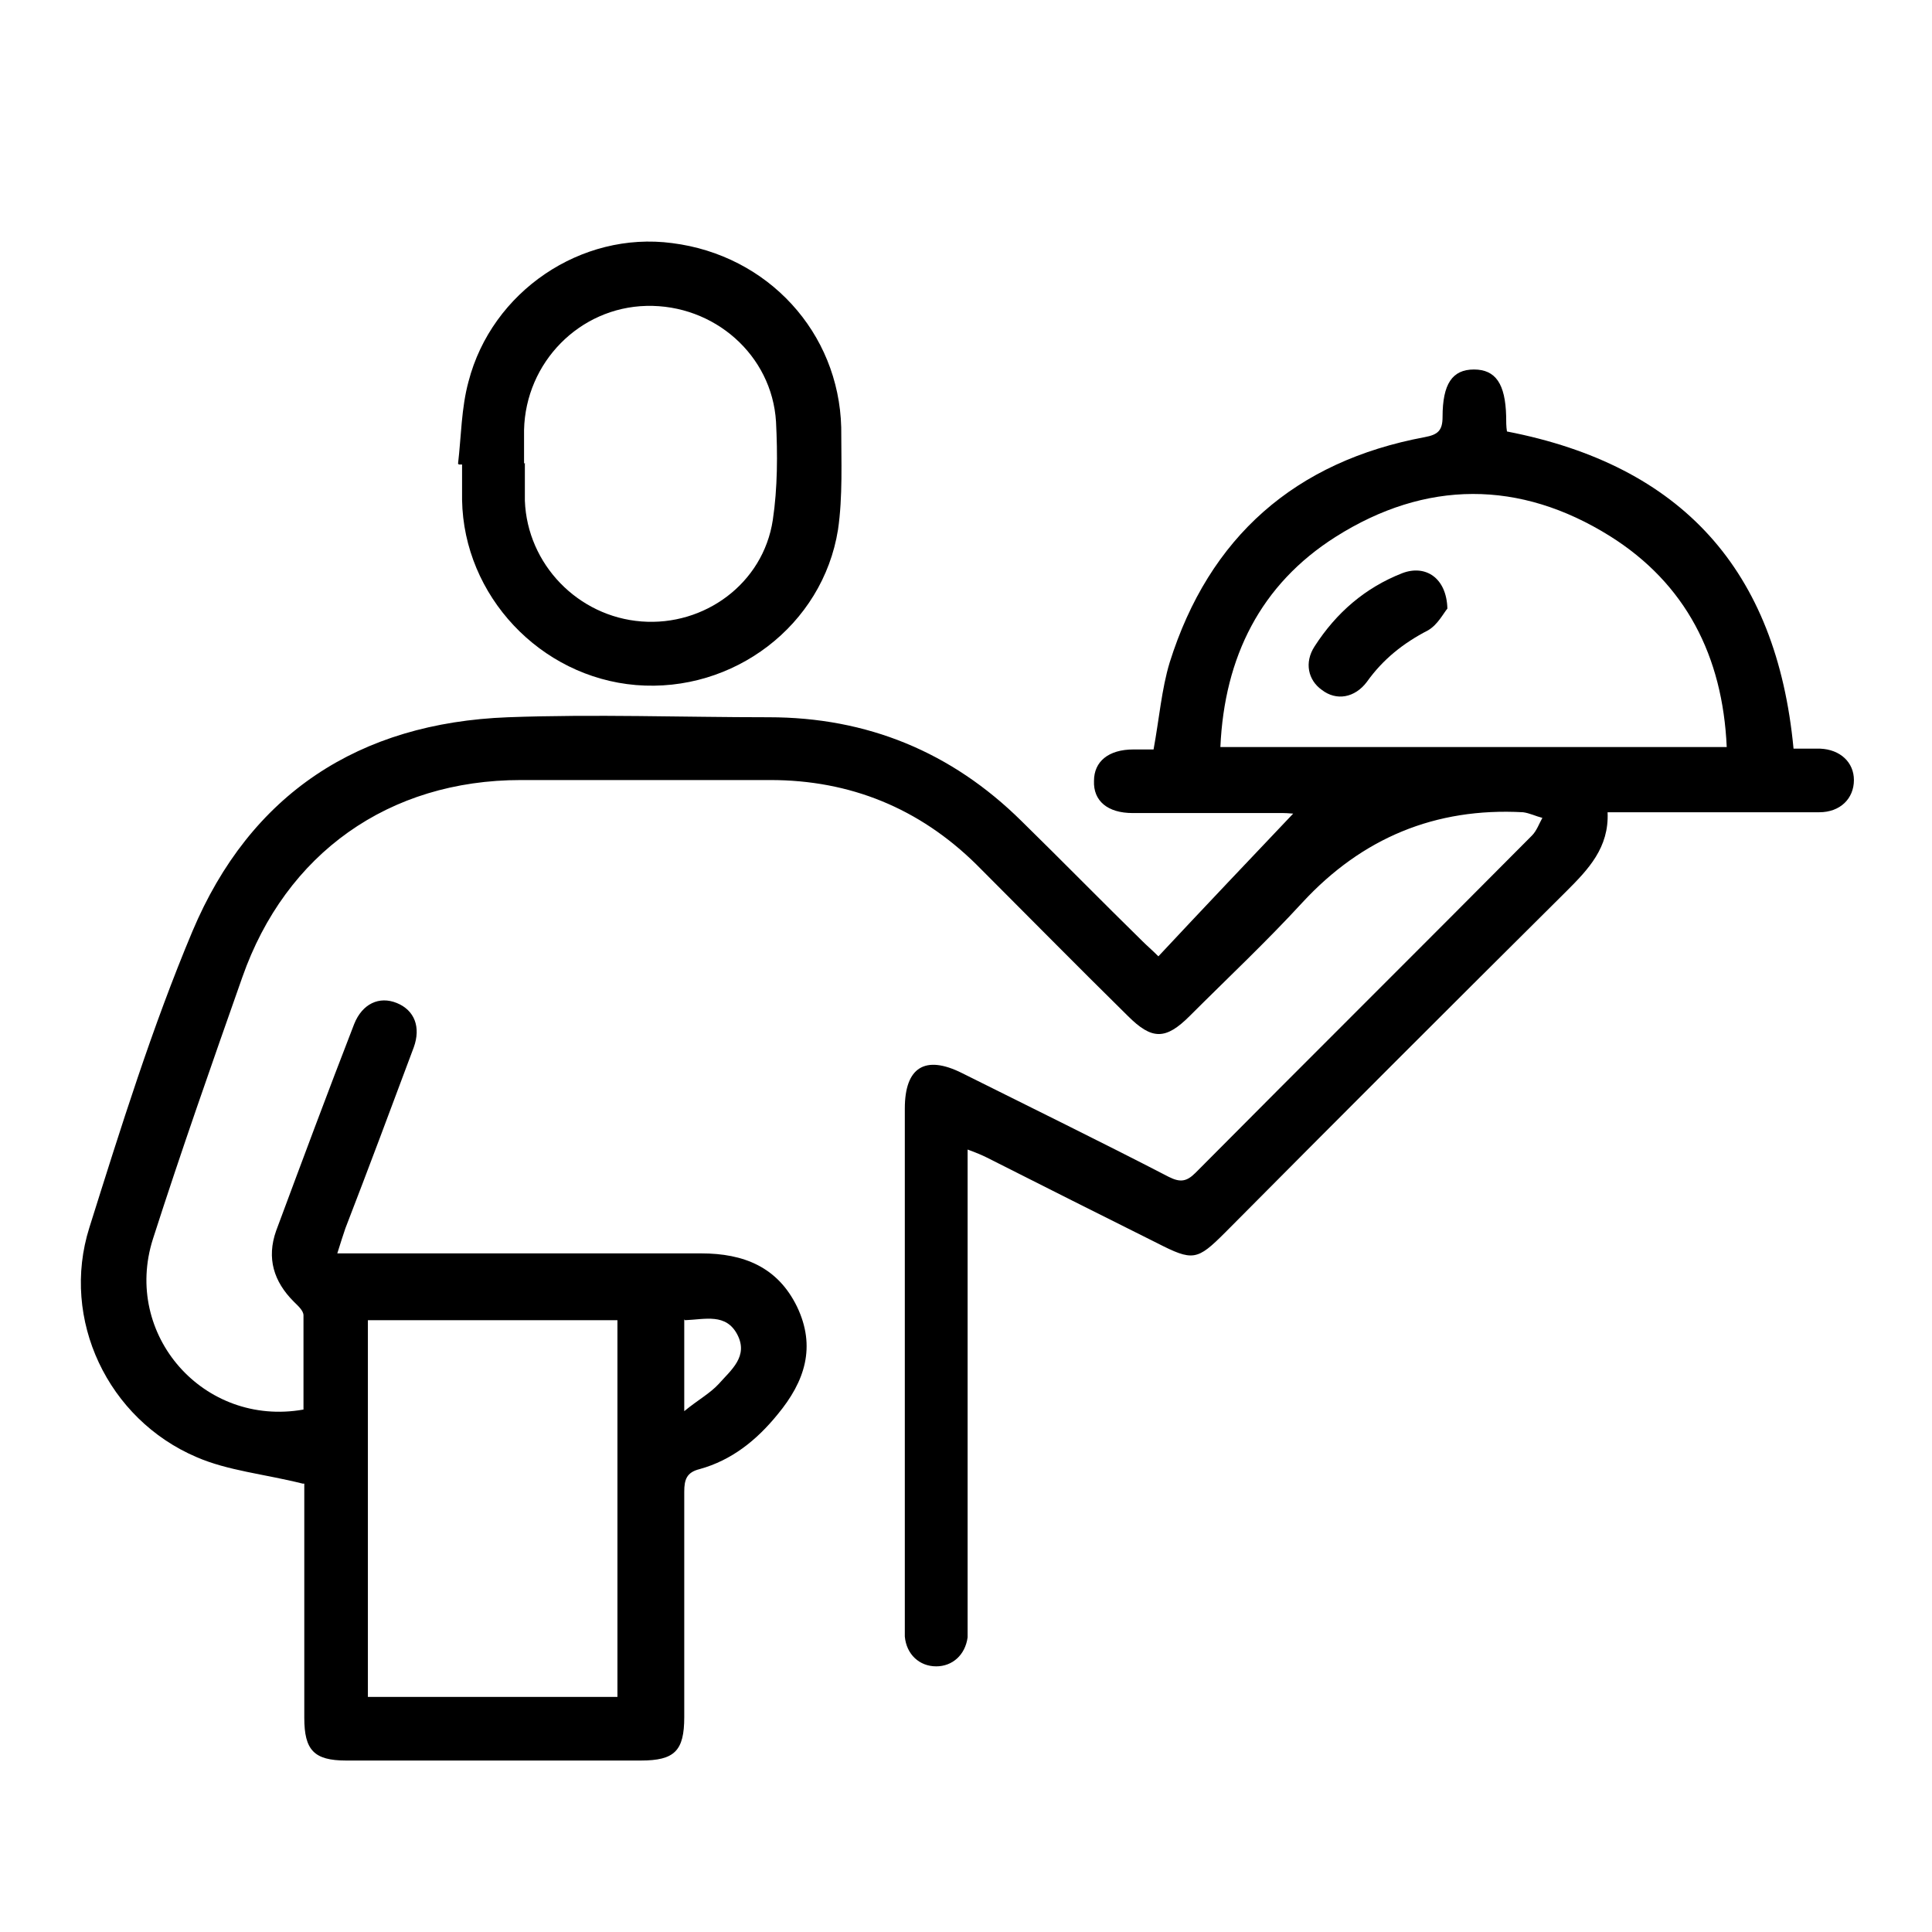
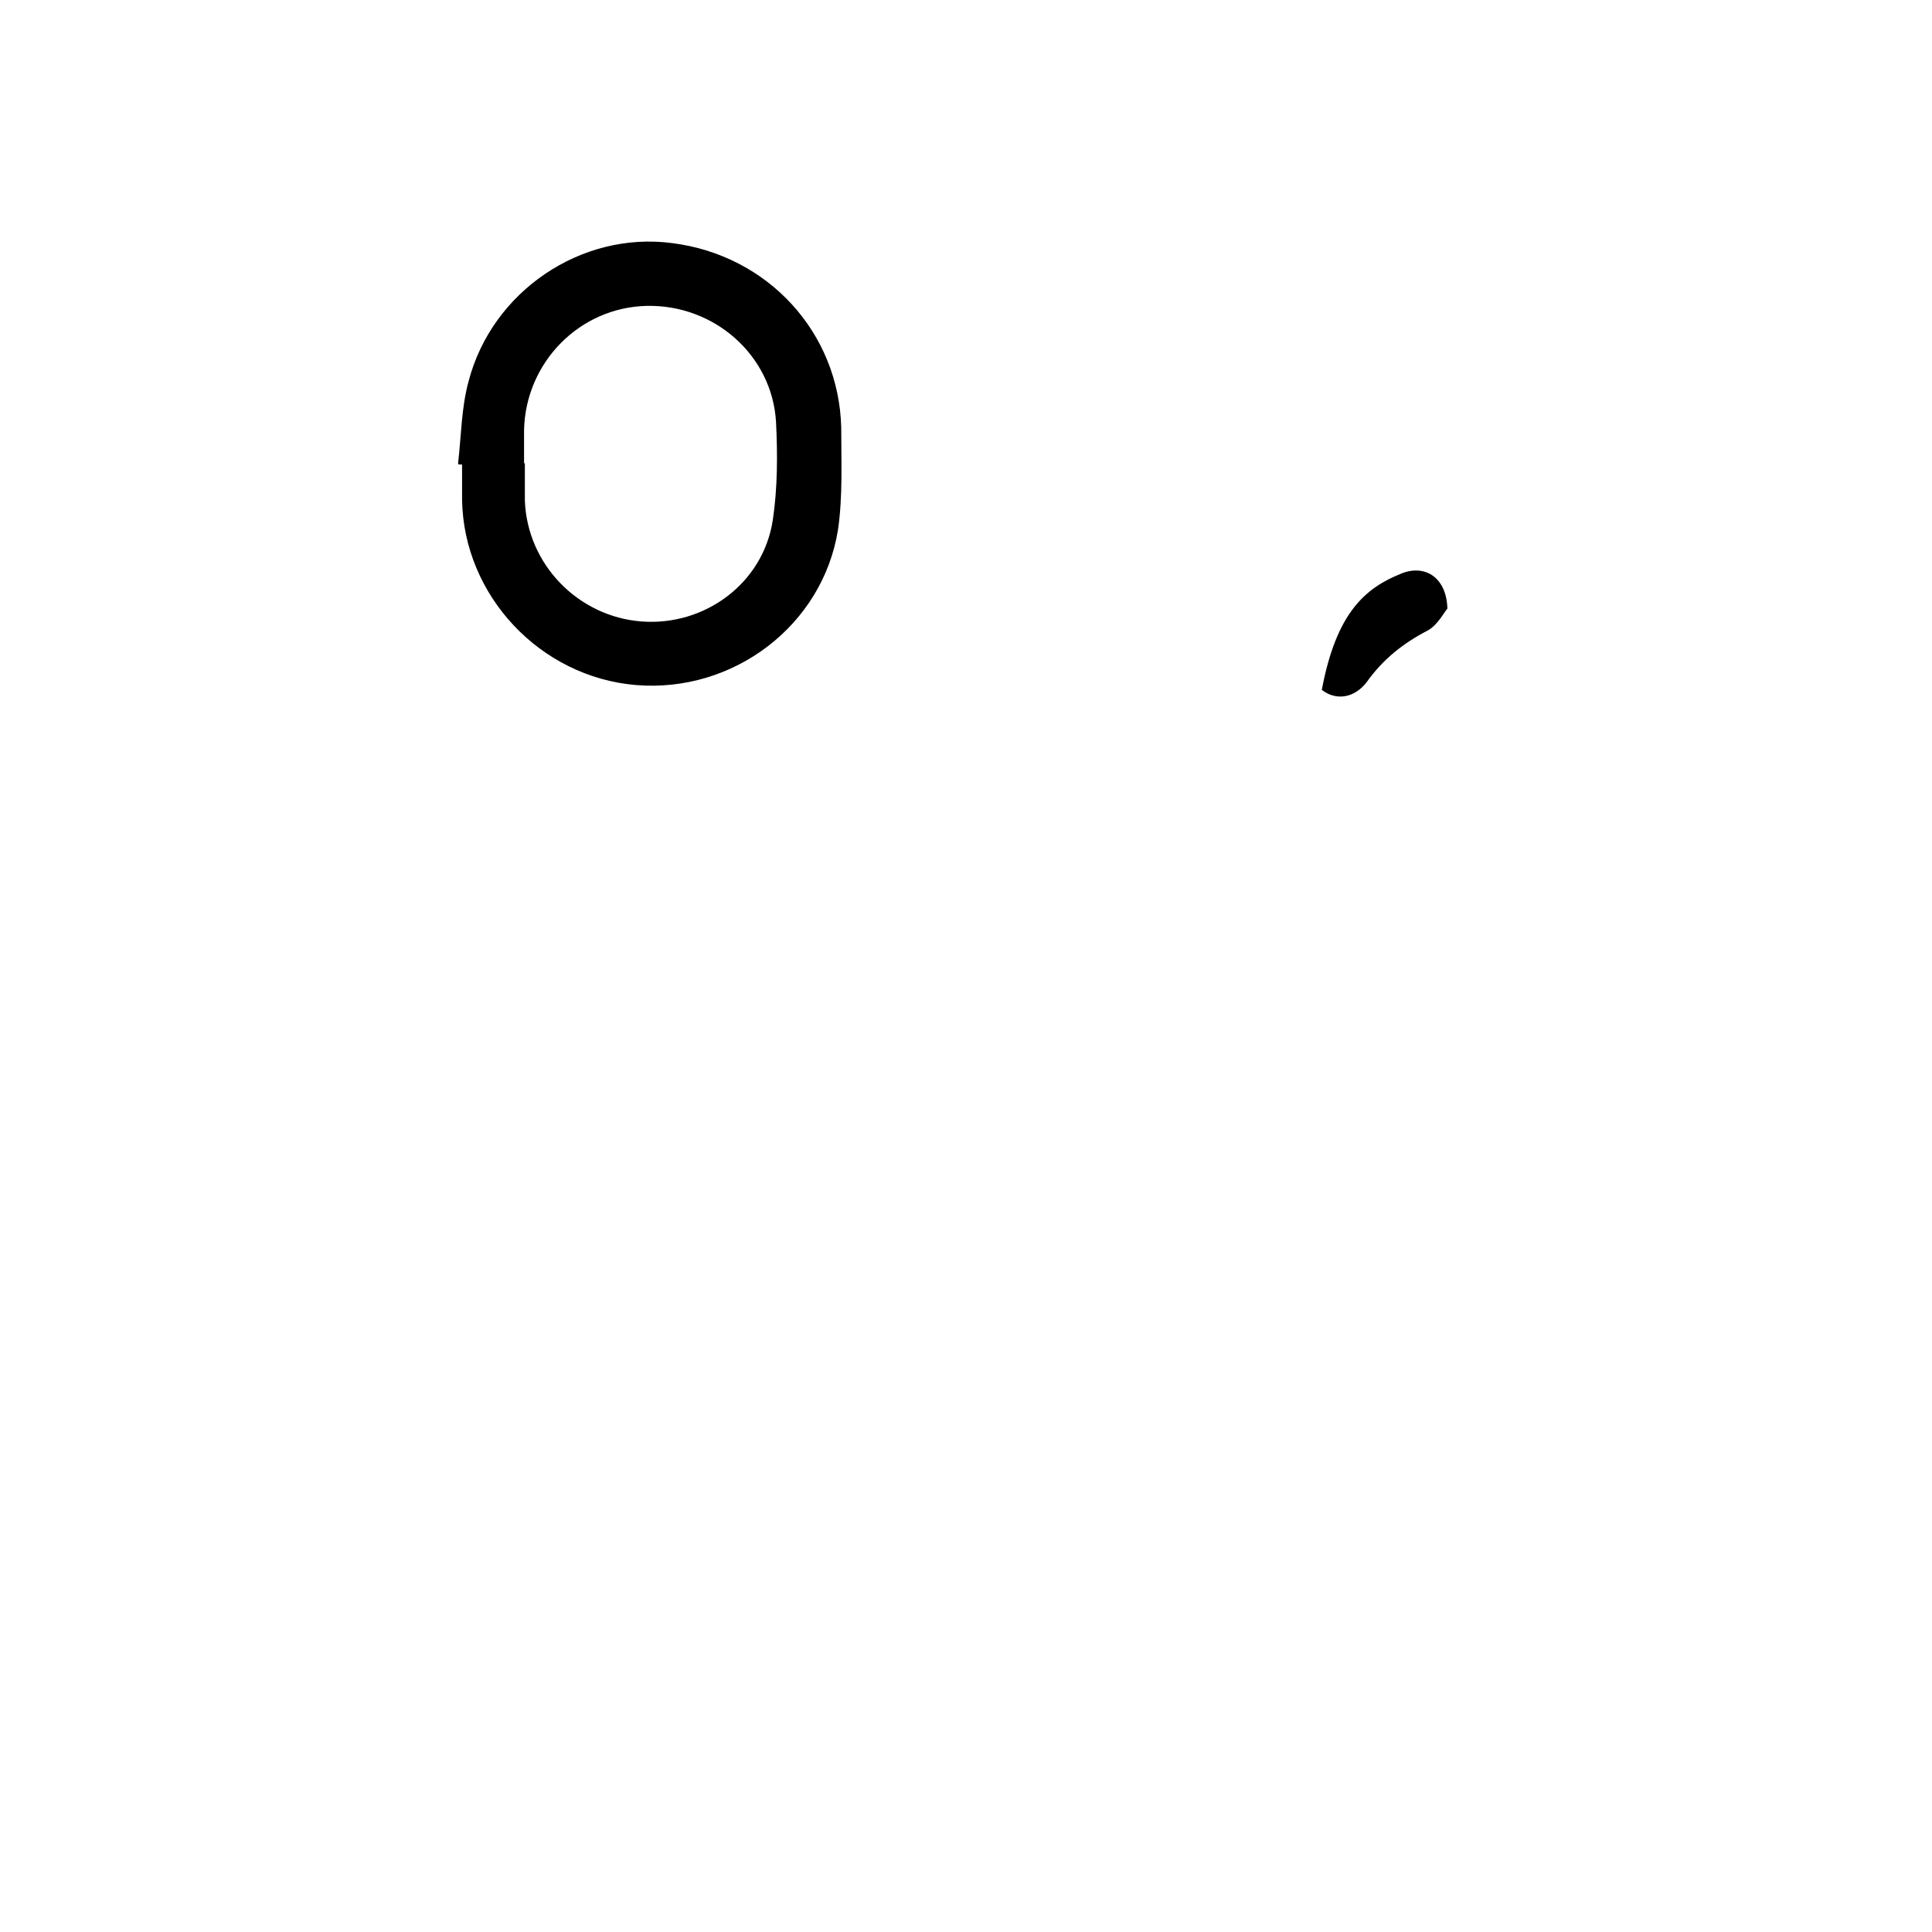
<svg xmlns="http://www.w3.org/2000/svg" width="24" height="24" viewBox="0 0 24 24" fill="none">
  <g clip-path="url(#clip0_298_3386)">
-     <path d="M3.76 18.43C3.28 18.31 2.83 18.27 2.44 18.1C1.34 17.63 0.75 16.39 1.11 15.25C1.5 14.01 1.89 12.76 2.39 11.57C3.11 9.86 4.46 8.98 6.31 8.91C7.39 8.87 8.47 8.91 9.55 8.91C10.77 8.91 11.82 9.34 12.69 10.2C13.19 10.69 13.69 11.2 14.19 11.69C14.25 11.75 14.31 11.8 14.39 11.88C14.96 11.27 15.53 10.67 16.09 10.08C16.11 10.08 16.13 10.1 16.14 10.11C16.07 10.11 16 10.1 15.94 10.1C15.32 10.1 14.7 10.1 14.07 10.1C13.76 10.1 13.58 9.95 13.59 9.7C13.59 9.46 13.77 9.31 14.08 9.31C14.17 9.31 14.26 9.31 14.33 9.31C14.4 8.93 14.43 8.56 14.53 8.23C15.02 6.67 16.09 5.73 17.7 5.43C17.86 5.4 17.92 5.35 17.92 5.18C17.92 4.77 18.04 4.59 18.31 4.59C18.58 4.59 18.7 4.77 18.71 5.17C18.71 5.23 18.71 5.3 18.72 5.36C20.89 5.78 22.07 7.08 22.28 9.3C22.39 9.3 22.5 9.3 22.61 9.3C22.86 9.31 23.03 9.47 23.03 9.69C23.03 9.92 22.86 10.09 22.6 10.09C21.81 10.09 21.03 10.09 20.24 10.09C20.16 10.09 20.08 10.09 19.97 10.09C19.99 10.53 19.73 10.8 19.46 11.07C18.04 12.48 16.63 13.89 15.22 15.31C14.87 15.66 14.82 15.67 14.37 15.44C13.67 15.09 12.97 14.74 12.26 14.38C12.2 14.35 12.13 14.32 12.02 14.28C12.02 14.4 12.02 14.5 12.02 14.59C12.02 16.43 12.02 18.28 12.02 20.12C12.02 20.19 12.02 20.27 12.02 20.34C11.99 20.56 11.83 20.7 11.63 20.7C11.42 20.7 11.26 20.55 11.24 20.33C11.24 20.27 11.24 20.2 11.24 20.13C11.24 18.01 11.24 15.89 11.24 13.77C11.24 13.26 11.49 13.1 11.95 13.33C12.81 13.76 13.67 14.18 14.52 14.62C14.66 14.69 14.74 14.68 14.85 14.57C16.24 13.17 17.64 11.78 19.03 10.38C19.09 10.32 19.12 10.23 19.16 10.16C19.08 10.14 19 10.1 18.92 10.09C17.83 10.03 16.92 10.41 16.18 11.21C15.73 11.7 15.25 12.15 14.78 12.62C14.48 12.92 14.31 12.92 14.01 12.62C13.38 12 12.76 11.37 12.13 10.74C11.42 10.04 10.56 9.69 9.57 9.69C8.54 9.69 7.51 9.69 6.47 9.69C4.83 9.69 3.55 10.6 3.01 12.14C2.63 13.22 2.25 14.3 1.9 15.39C1.52 16.58 2.53 17.73 3.77 17.51C3.77 17.12 3.77 16.73 3.77 16.34C3.77 16.28 3.7 16.22 3.65 16.17C3.4 15.92 3.31 15.63 3.43 15.29C3.75 14.43 4.07 13.57 4.4 12.72C4.5 12.47 4.71 12.37 4.93 12.46C5.15 12.55 5.23 12.76 5.14 13.01C4.86 13.76 4.58 14.51 4.29 15.26C4.26 15.35 4.23 15.44 4.19 15.57C4.31 15.57 4.39 15.57 4.48 15.57C5.89 15.57 7.3 15.57 8.71 15.57C9.24 15.57 9.66 15.74 9.9 16.23C10.14 16.73 10 17.16 9.66 17.57C9.4 17.89 9.09 18.14 8.69 18.25C8.53 18.29 8.5 18.38 8.5 18.53C8.5 19.46 8.5 20.4 8.5 21.33C8.5 21.75 8.38 21.87 7.96 21.87C6.74 21.87 5.52 21.87 4.3 21.87C3.9 21.87 3.78 21.74 3.78 21.34C3.78 20.44 3.78 19.54 3.78 18.64C3.78 18.55 3.78 18.46 3.78 18.43H3.76ZM7.67 21.08V16.4H4.57V21.08H7.67ZM15.16 9.28H21.45C21.4 8.15 20.94 7.25 20 6.66C18.88 5.96 17.71 5.96 16.59 6.67C15.66 7.26 15.21 8.16 15.16 9.28ZM8.5 16.39V17.53C8.67 17.39 8.82 17.31 8.93 17.19C9.08 17.02 9.3 16.85 9.16 16.58C9.02 16.31 8.76 16.39 8.51 16.4L8.5 16.39Z" fill="black" />
    <path d="M5.69 5.76C5.73 5.42 5.73 5.07 5.82 4.74C6.11 3.62 7.22 2.87 8.35 3.02C9.54 3.17 10.42 4.13 10.45 5.31C10.45 5.73 10.47 6.17 10.41 6.58C10.22 7.77 9.11 8.61 7.9 8.51C6.71 8.41 5.76 7.4 5.74 6.21C5.74 6.06 5.74 5.92 5.74 5.77C5.73 5.77 5.72 5.77 5.7 5.77L5.69 5.76ZM6.52 5.75C6.52 5.91 6.52 6.06 6.52 6.22C6.55 7.01 7.18 7.66 7.97 7.72C8.75 7.78 9.48 7.25 9.6 6.46C9.66 6.06 9.66 5.64 9.64 5.24C9.59 4.41 8.87 3.78 8.03 3.8C7.2 3.82 6.53 4.5 6.51 5.34C6.51 5.48 6.51 5.62 6.51 5.76L6.52 5.75Z" fill="black" />
-     <path d="M17.98 7.56C17.93 7.62 17.86 7.76 17.74 7.83C17.43 7.99 17.18 8.19 16.98 8.47C16.83 8.67 16.6 8.71 16.42 8.57C16.25 8.45 16.2 8.23 16.33 8.03C16.6 7.61 16.96 7.3 17.42 7.12C17.71 7.01 17.97 7.18 17.98 7.56Z" fill="black" />
+     <path d="M17.98 7.56C17.93 7.62 17.86 7.76 17.74 7.83C17.43 7.99 17.18 8.19 16.98 8.47C16.83 8.67 16.6 8.71 16.42 8.57C16.6 7.61 16.96 7.3 17.42 7.12C17.71 7.01 17.97 7.18 17.98 7.56Z" fill="black" />
  </g>
  <defs>
    <clipPath id="clip0_298_3386">
      <rect width="22.03" height="18.88" fill="white" transform="translate(1 3)" />
    </clipPath>
  </defs>
</svg>